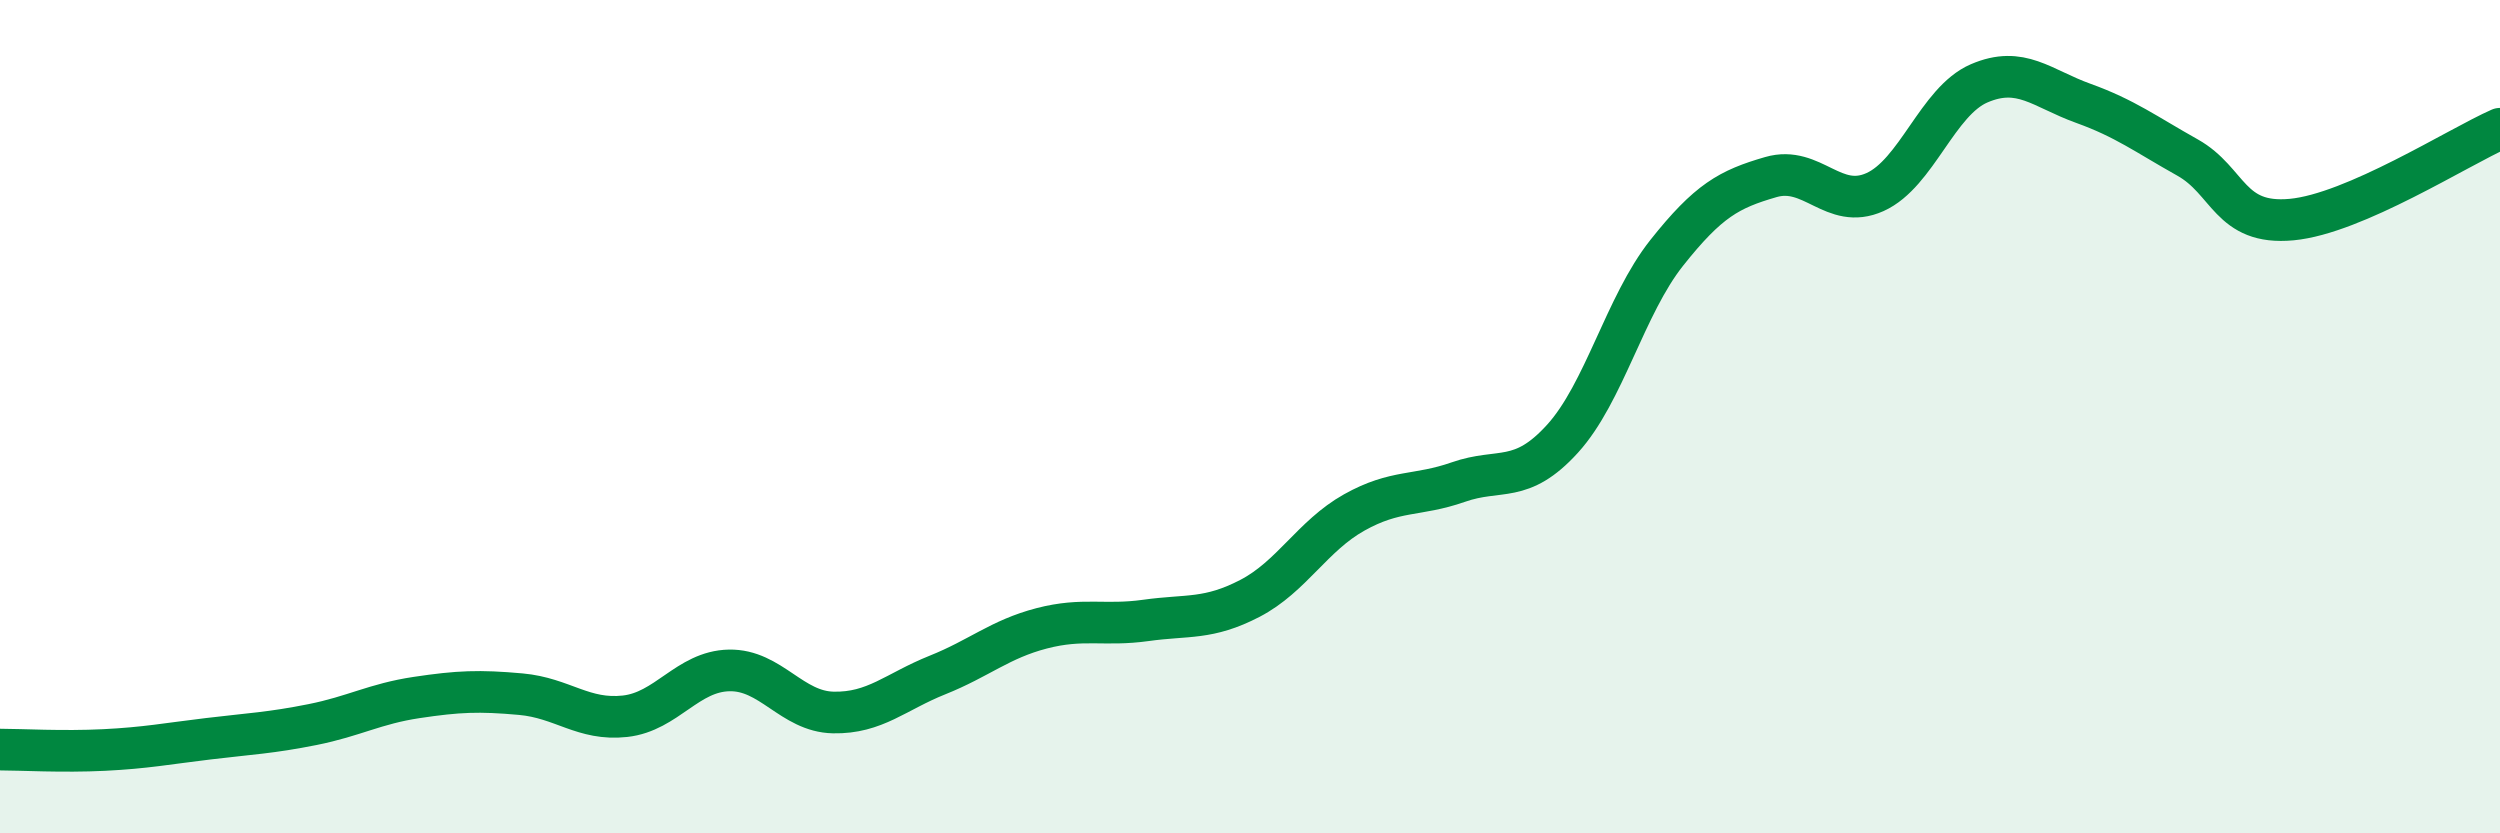
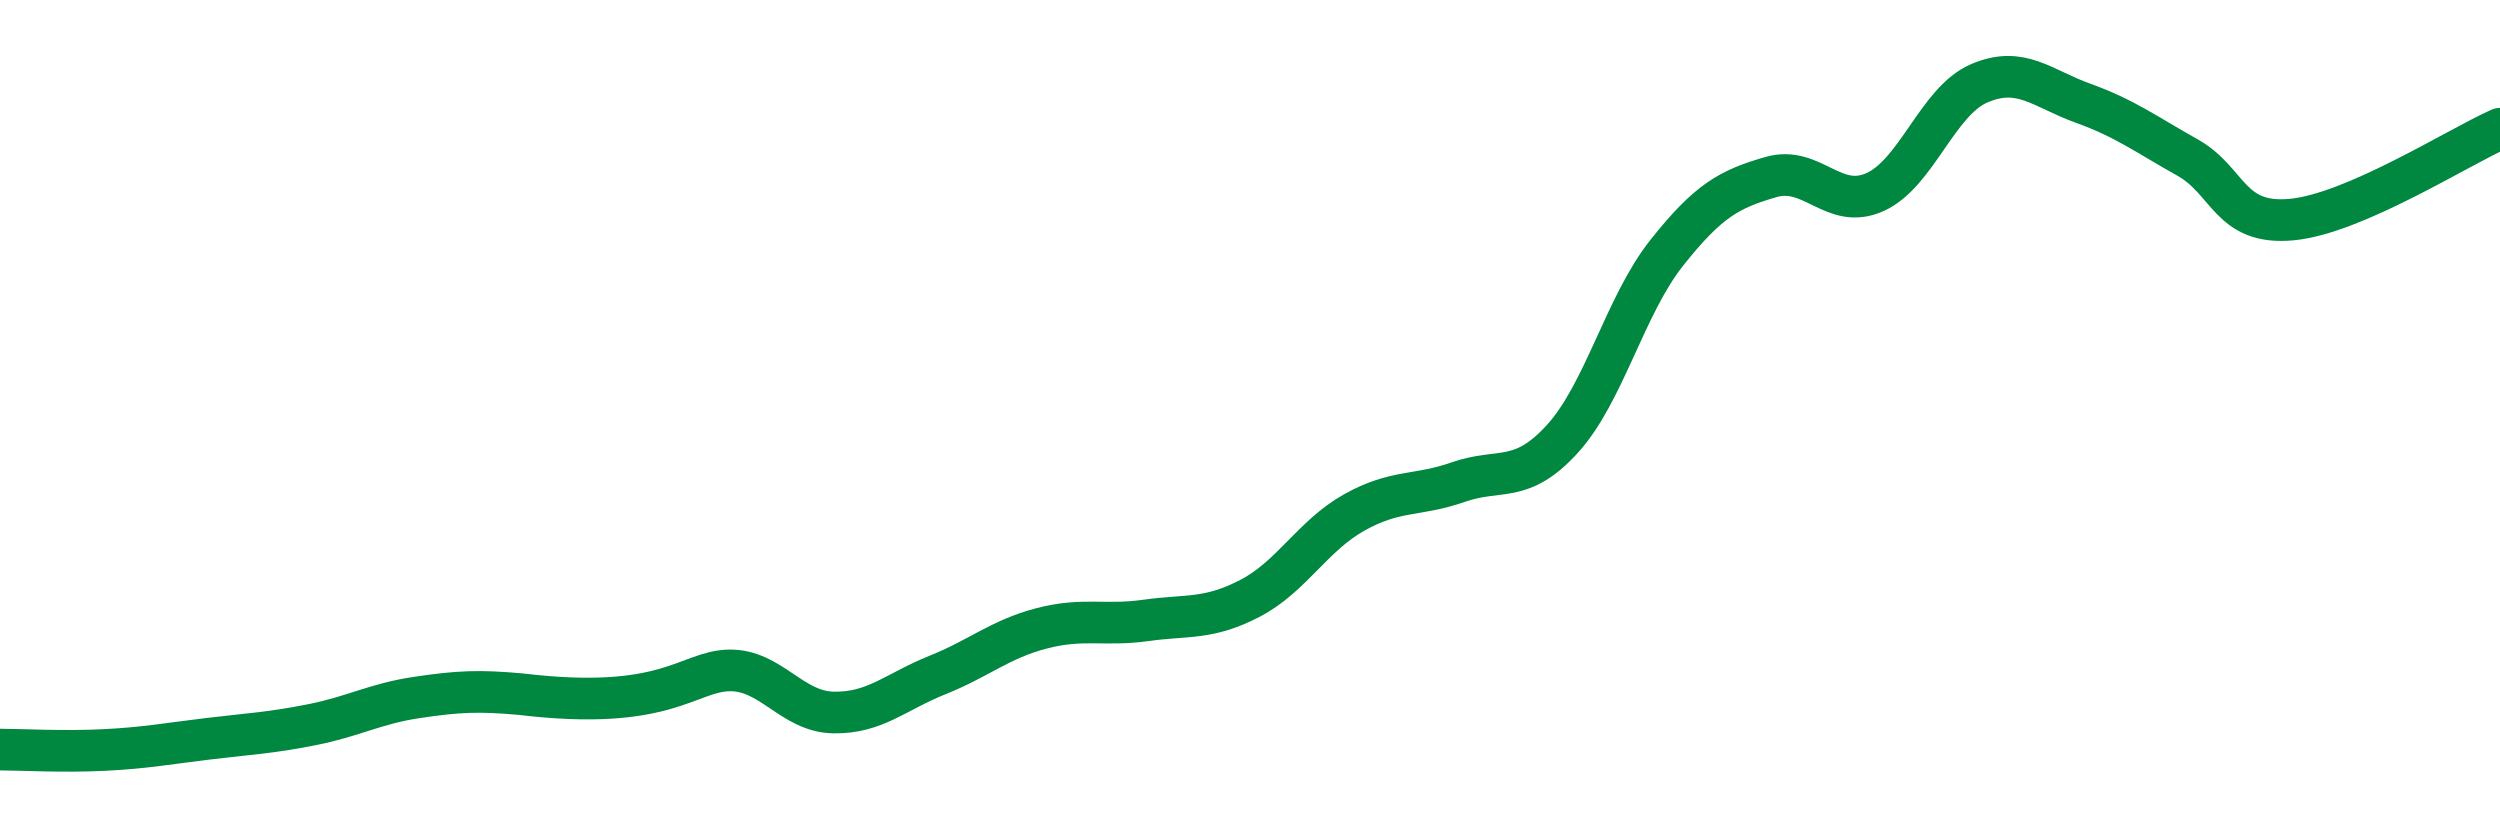
<svg xmlns="http://www.w3.org/2000/svg" width="60" height="20" viewBox="0 0 60 20">
-   <path d="M 0,17.99 C 0.5,17.99 1.5,18.05 2.5,18 C 3.5,17.95 4,17.85 5,17.73 C 6,17.61 6.5,17.59 7.5,17.39 C 8.5,17.19 9,16.89 10,16.74 C 11,16.59 11.5,16.57 12.5,16.66 C 13.5,16.75 14,17.3 15,17.19 C 16,17.08 16.5,16.11 17.5,16.09 C 18.5,16.07 19,17.08 20,17.1 C 21,17.12 21.5,16.6 22.5,16.2 C 23.5,15.8 24,15.34 25,15.08 C 26,14.82 26.5,15.03 27.5,14.89 C 28.5,14.75 29,14.88 30,14.36 C 31,13.84 31.5,12.86 32.5,12.3 C 33.5,11.74 34,11.92 35,11.57 C 36,11.22 36.5,11.63 37.5,10.53 C 38.5,9.43 39,7.33 40,6.07 C 41,4.81 41.5,4.54 42.5,4.25 C 43.5,3.96 44,5.06 45,4.61 C 46,4.16 46.5,2.43 47.5,2 C 48.5,1.57 49,2.12 50,2.48 C 51,2.84 51.5,3.22 52.5,3.78 C 53.5,4.34 53.5,5.41 55,5.27 C 56.5,5.13 59,3.53 60,3.09L60 20L0 20Z" fill="#008740" opacity="0.1" stroke-linecap="round" stroke-linejoin="round" />
-   <path d="M 0,17.99 C 0.5,17.99 1.5,18.05 2.5,18 C 3.5,17.95 4,17.85 5,17.73 C 6,17.61 6.5,17.59 7.5,17.39 C 8.5,17.19 9,16.89 10,16.74 C 11,16.59 11.5,16.57 12.5,16.66 C 13.5,16.75 14,17.3 15,17.19 C 16,17.08 16.5,16.11 17.5,16.09 C 18.5,16.07 19,17.08 20,17.1 C 21,17.12 21.5,16.6 22.5,16.2 C 23.5,15.8 24,15.34 25,15.08 C 26,14.82 26.5,15.03 27.5,14.89 C 28.5,14.75 29,14.88 30,14.36 C 31,13.84 31.5,12.86 32.5,12.3 C 33.5,11.74 34,11.92 35,11.57 C 36,11.22 36.5,11.63 37.5,10.53 C 38.5,9.43 39,7.33 40,6.07 C 41,4.81 41.5,4.54 42.5,4.25 C 43.5,3.96 44,5.06 45,4.61 C 46,4.16 46.5,2.43 47.5,2 C 48.5,1.57 49,2.12 50,2.48 C 51,2.84 51.5,3.22 52.5,3.78 C 53.5,4.34 53.5,5.41 55,5.27 C 56.5,5.13 59,3.53 60,3.09" stroke="#008740" stroke-width="1" fill="none" stroke-linecap="round" stroke-linejoin="round" />
+   <path d="M 0,17.99 C 0.5,17.99 1.5,18.05 2.5,18 C 3.5,17.95 4,17.85 5,17.73 C 6,17.61 6.5,17.59 7.5,17.39 C 8.5,17.19 9,16.89 10,16.74 C 11,16.59 11.5,16.57 12.5,16.66 C 16,17.08 16.5,16.11 17.5,16.09 C 18.5,16.07 19,17.08 20,17.1 C 21,17.12 21.5,16.6 22.5,16.2 C 23.5,15.8 24,15.34 25,15.08 C 26,14.82 26.5,15.03 27.5,14.89 C 28.5,14.75 29,14.88 30,14.36 C 31,13.84 31.5,12.86 32.5,12.3 C 33.5,11.74 34,11.92 35,11.57 C 36,11.22 36.5,11.63 37.5,10.53 C 38.5,9.43 39,7.33 40,6.07 C 41,4.81 41.5,4.54 42.5,4.25 C 43.5,3.96 44,5.06 45,4.61 C 46,4.16 46.5,2.43 47.5,2 C 48.5,1.57 49,2.12 50,2.48 C 51,2.84 51.5,3.22 52.5,3.78 C 53.5,4.34 53.5,5.41 55,5.27 C 56.5,5.13 59,3.53 60,3.09" stroke="#008740" stroke-width="1" fill="none" stroke-linecap="round" stroke-linejoin="round" />
</svg>